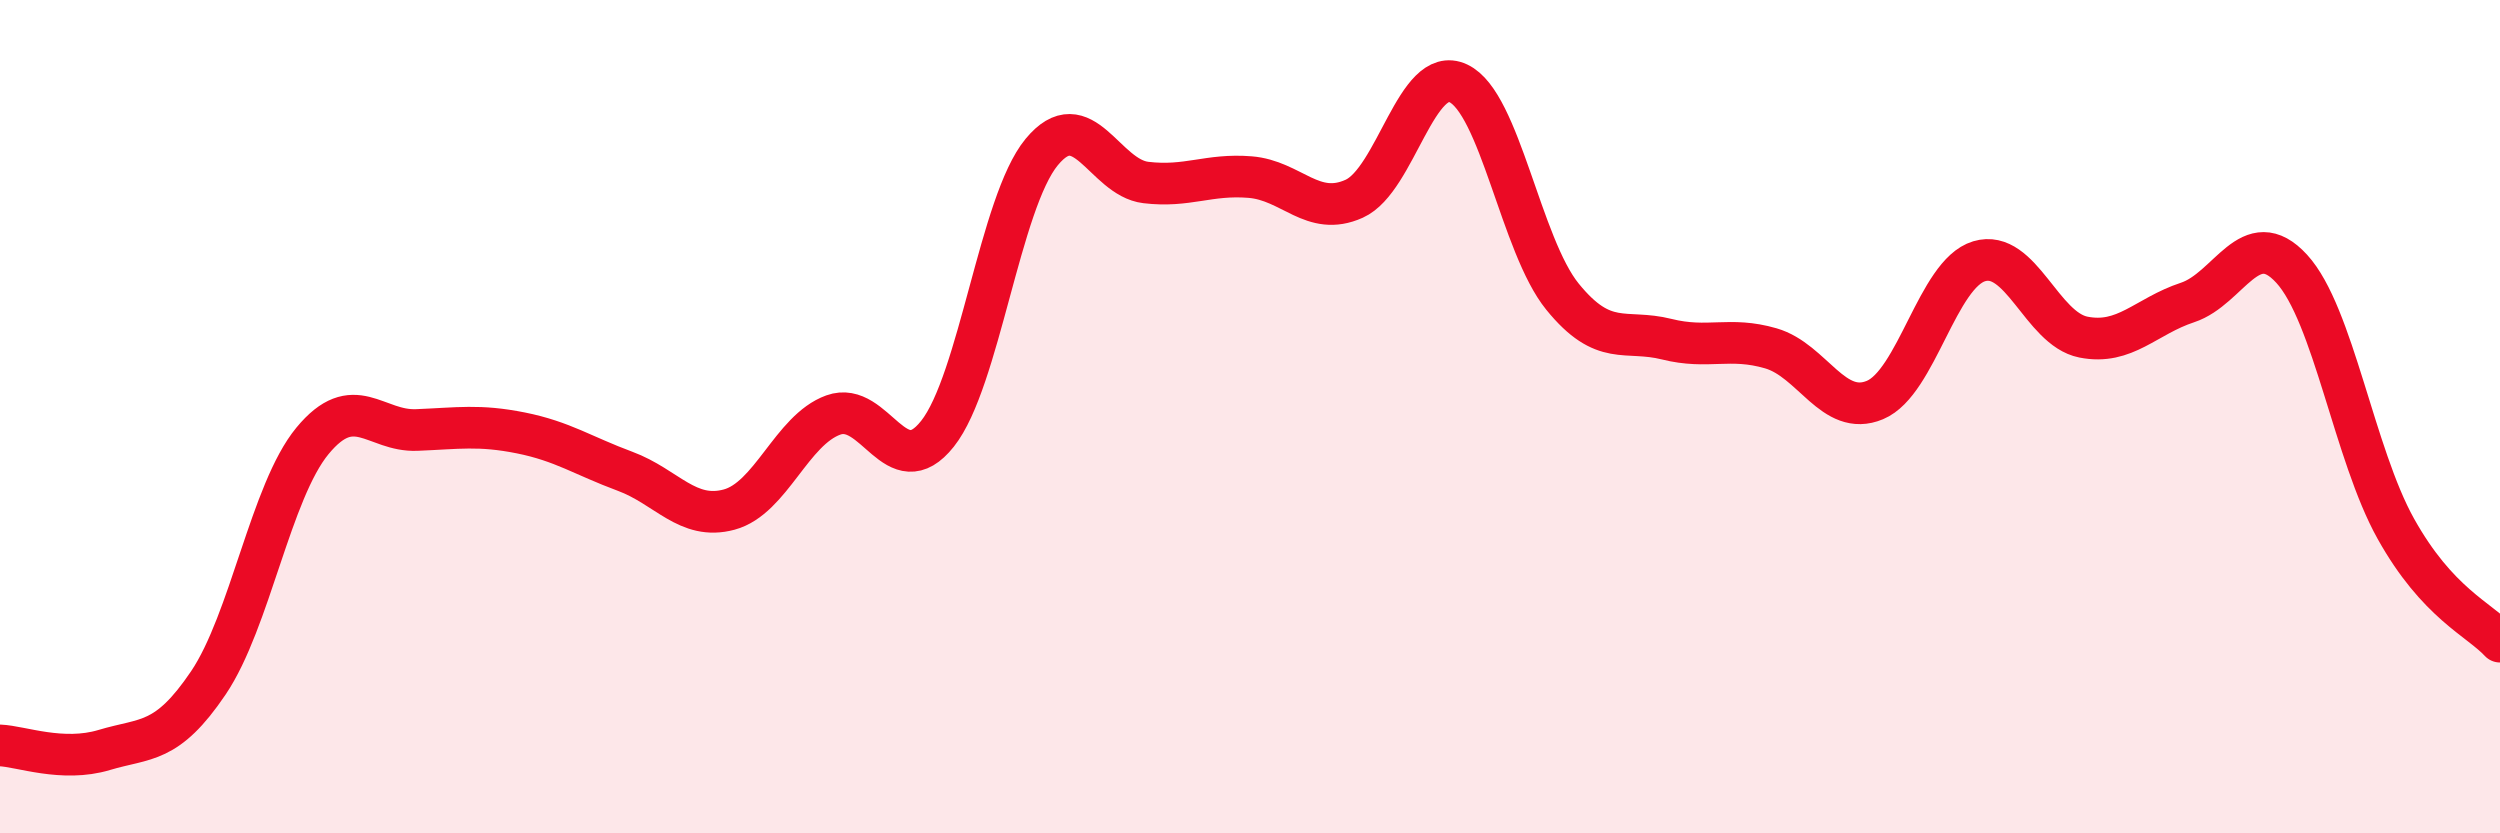
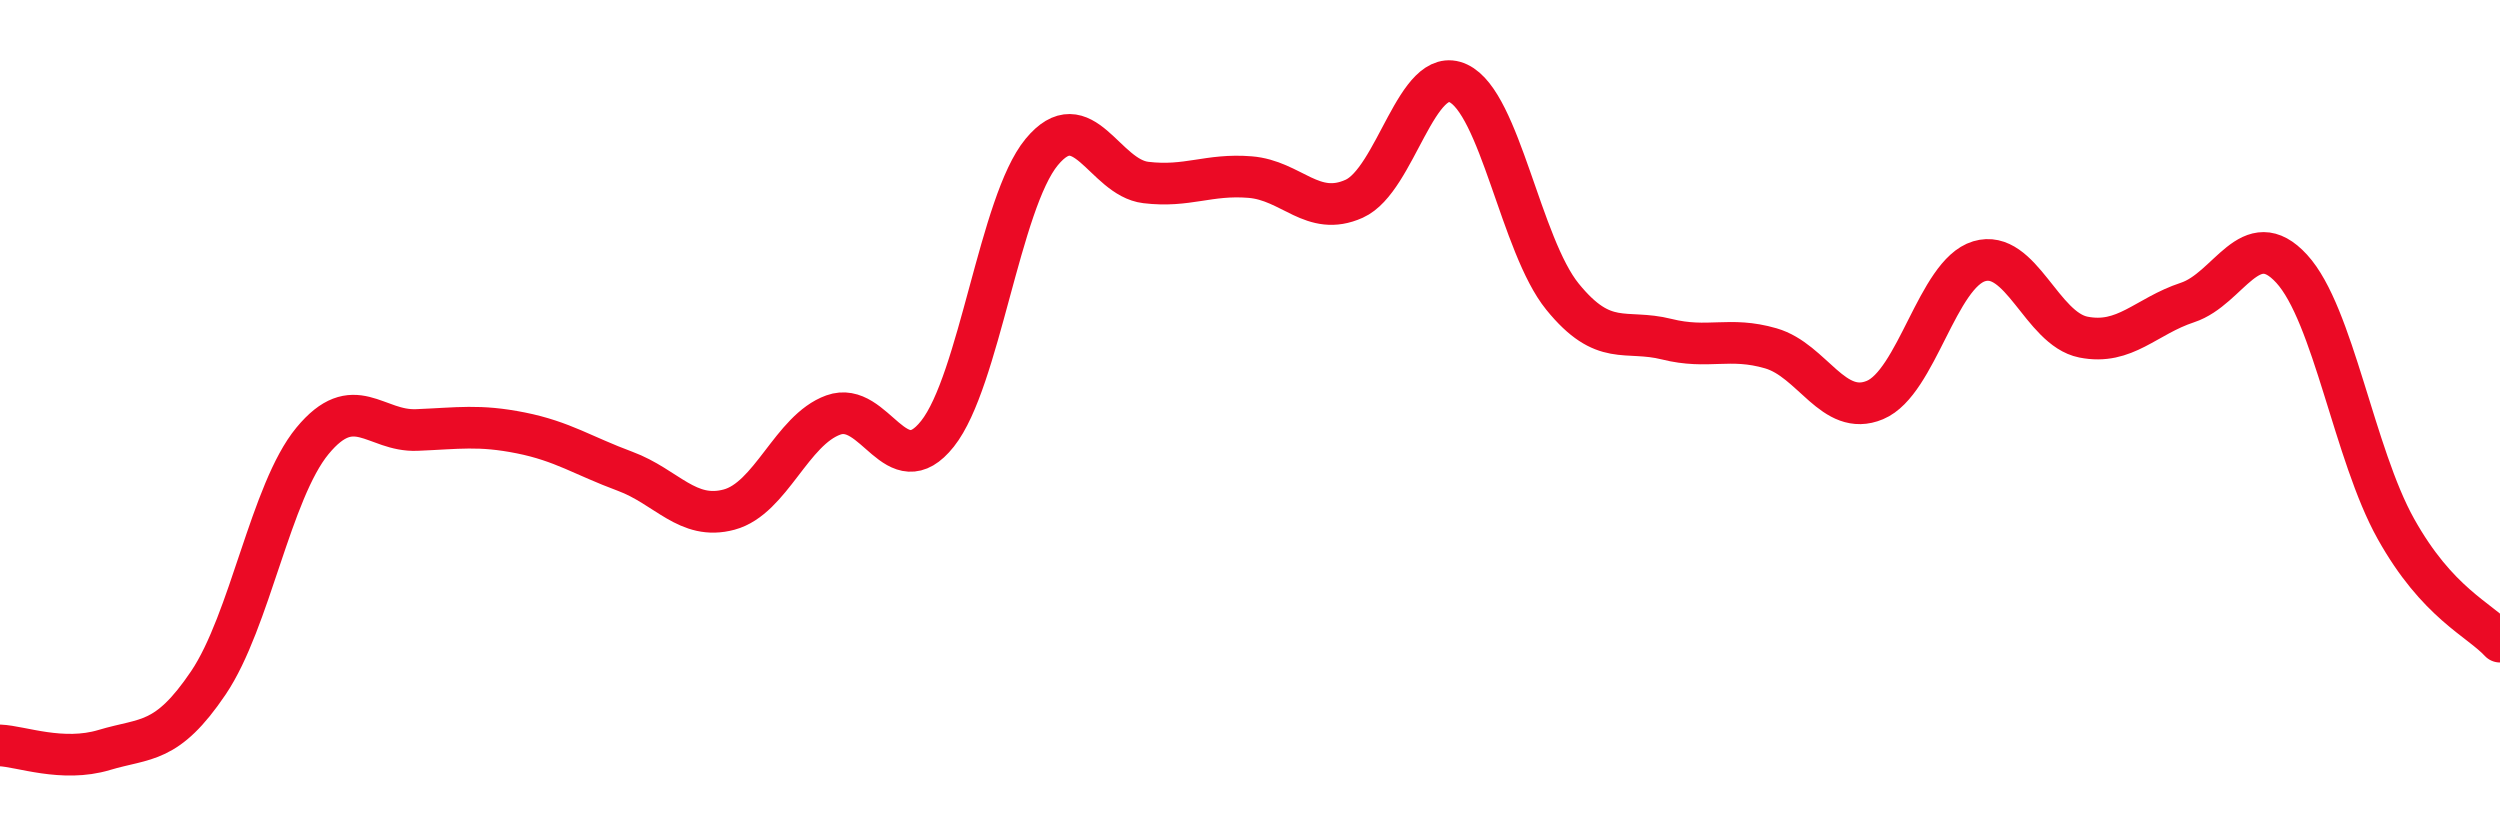
<svg xmlns="http://www.w3.org/2000/svg" width="60" height="20" viewBox="0 0 60 20">
-   <path d="M 0,17.89 C 0.5,17.91 1.5,18.3 2.5,18 C 3.5,17.7 4,17.87 5,16.39 C 6,14.91 6.5,11.79 7.5,10.58 C 8.5,9.37 9,10.36 10,10.32 C 11,10.28 11.5,10.19 12.5,10.39 C 13.5,10.59 14,10.94 15,11.31 C 16,11.68 16.5,12.5 17.5,12.23 C 18.5,11.96 19,10.32 20,9.96 C 21,9.6 21.5,11.67 22.5,10.41 C 23.5,9.15 24,4.86 25,3.65 C 26,2.44 26.5,4.26 27.5,4.38 C 28.5,4.5 29,4.17 30,4.25 C 31,4.33 31.5,5.22 32.5,4.77 C 33.5,4.32 34,1.53 35,2 C 36,2.47 36.5,5.89 37.5,7.12 C 38.5,8.35 39,7.89 40,8.14 C 41,8.39 41.5,8.07 42.5,8.36 C 43.5,8.65 44,10.02 45,9.6 C 46,9.18 46.5,6.57 47.5,6.27 C 48.5,5.97 49,7.89 50,8.09 C 51,8.29 51.5,7.59 52.5,7.26 C 53.5,6.93 54,5.36 55,6.45 C 56,7.54 56.5,10.9 57.5,12.69 C 58.5,14.48 59.5,14.86 60,15.4L60 20L0 20Z" fill="#EB0A25" opacity="0.1" stroke-linecap="round" stroke-linejoin="round" />
  <path d="M 0,17.89 C 0.5,17.91 1.5,18.3 2.5,18 C 3.5,17.7 4,17.87 5,16.39 C 6,14.91 6.5,11.79 7.5,10.58 C 8.5,9.37 9,10.36 10,10.32 C 11,10.28 11.5,10.19 12.5,10.39 C 13.5,10.59 14,10.94 15,11.31 C 16,11.68 16.5,12.5 17.5,12.23 C 18.5,11.96 19,10.32 20,9.96 C 21,9.6 21.5,11.67 22.5,10.41 C 23.5,9.15 24,4.86 25,3.65 C 26,2.44 26.5,4.26 27.5,4.38 C 28.5,4.5 29,4.17 30,4.25 C 31,4.33 31.5,5.22 32.5,4.77 C 33.5,4.32 34,1.53 35,2 C 36,2.47 36.5,5.89 37.5,7.12 C 38.5,8.35 39,7.89 40,8.14 C 41,8.39 41.5,8.07 42.5,8.36 C 43.5,8.65 44,10.02 45,9.6 C 46,9.18 46.5,6.57 47.5,6.27 C 48.5,5.97 49,7.89 50,8.09 C 51,8.29 51.5,7.59 52.5,7.26 C 53.5,6.93 54,5.36 55,6.45 C 56,7.54 56.5,10.9 57.5,12.69 C 58.5,14.48 59.5,14.86 60,15.4" stroke="#EB0A25" stroke-width="1" fill="none" stroke-linecap="round" stroke-linejoin="round" />
</svg>